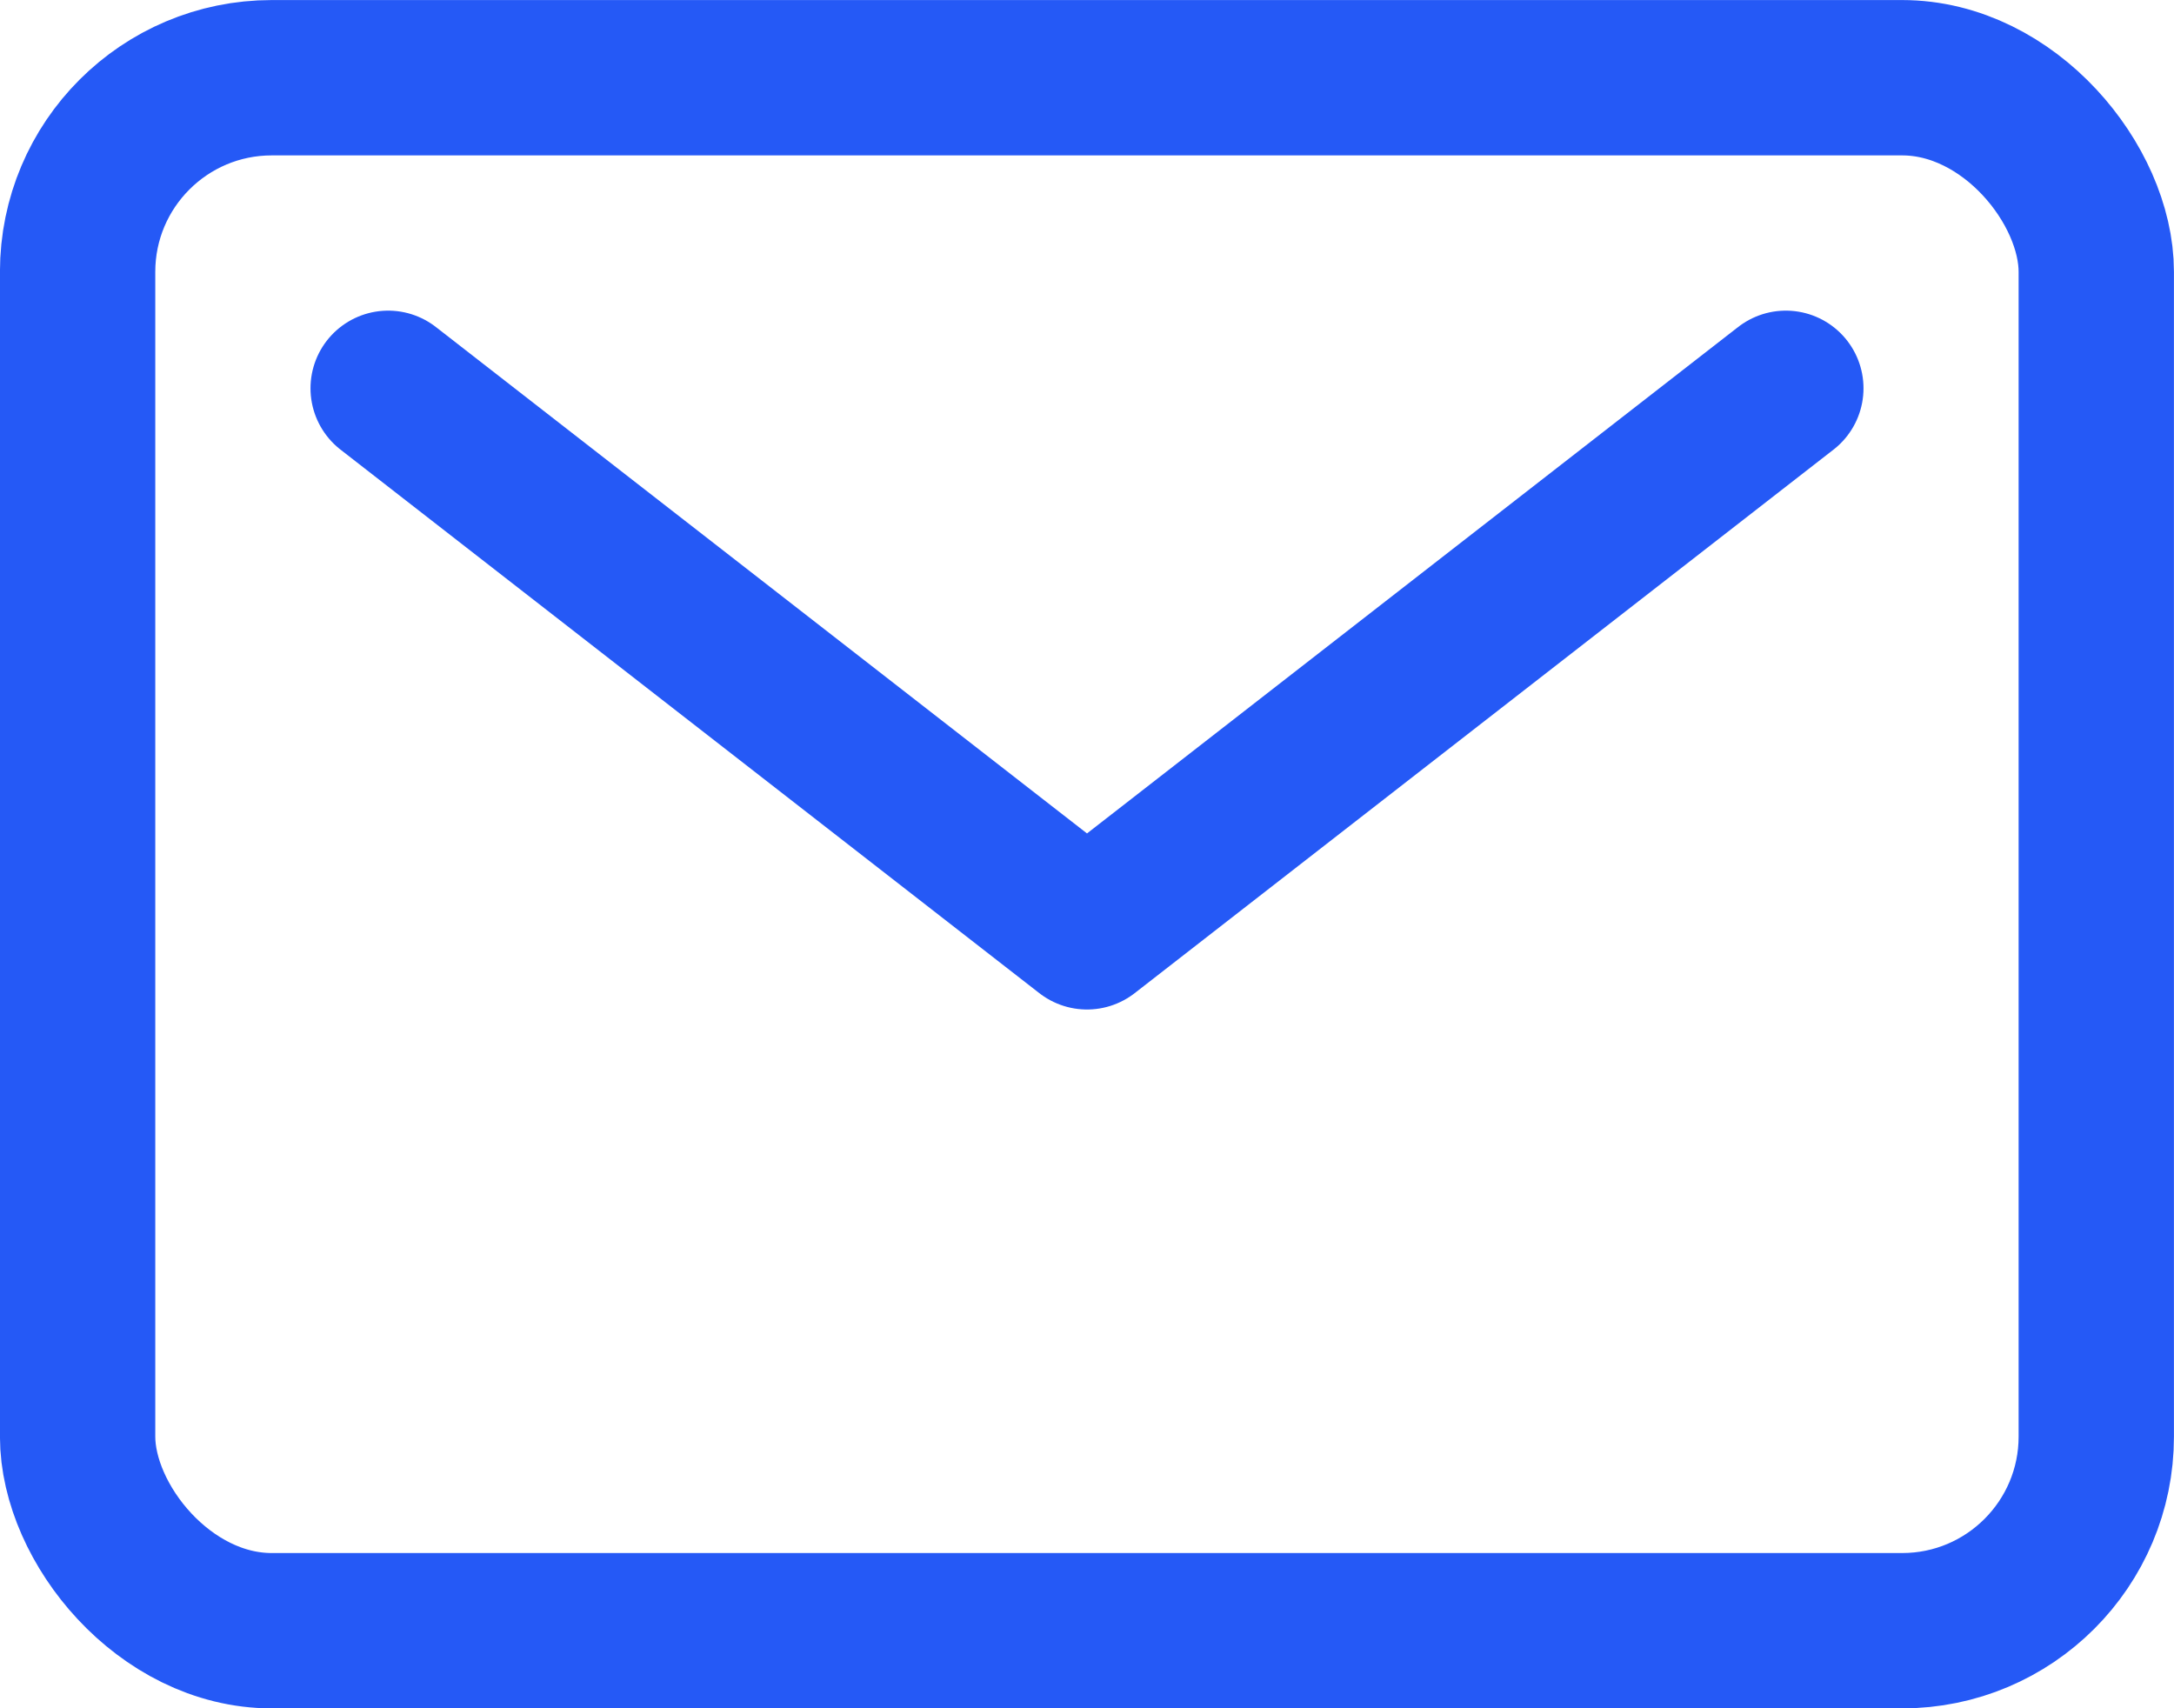
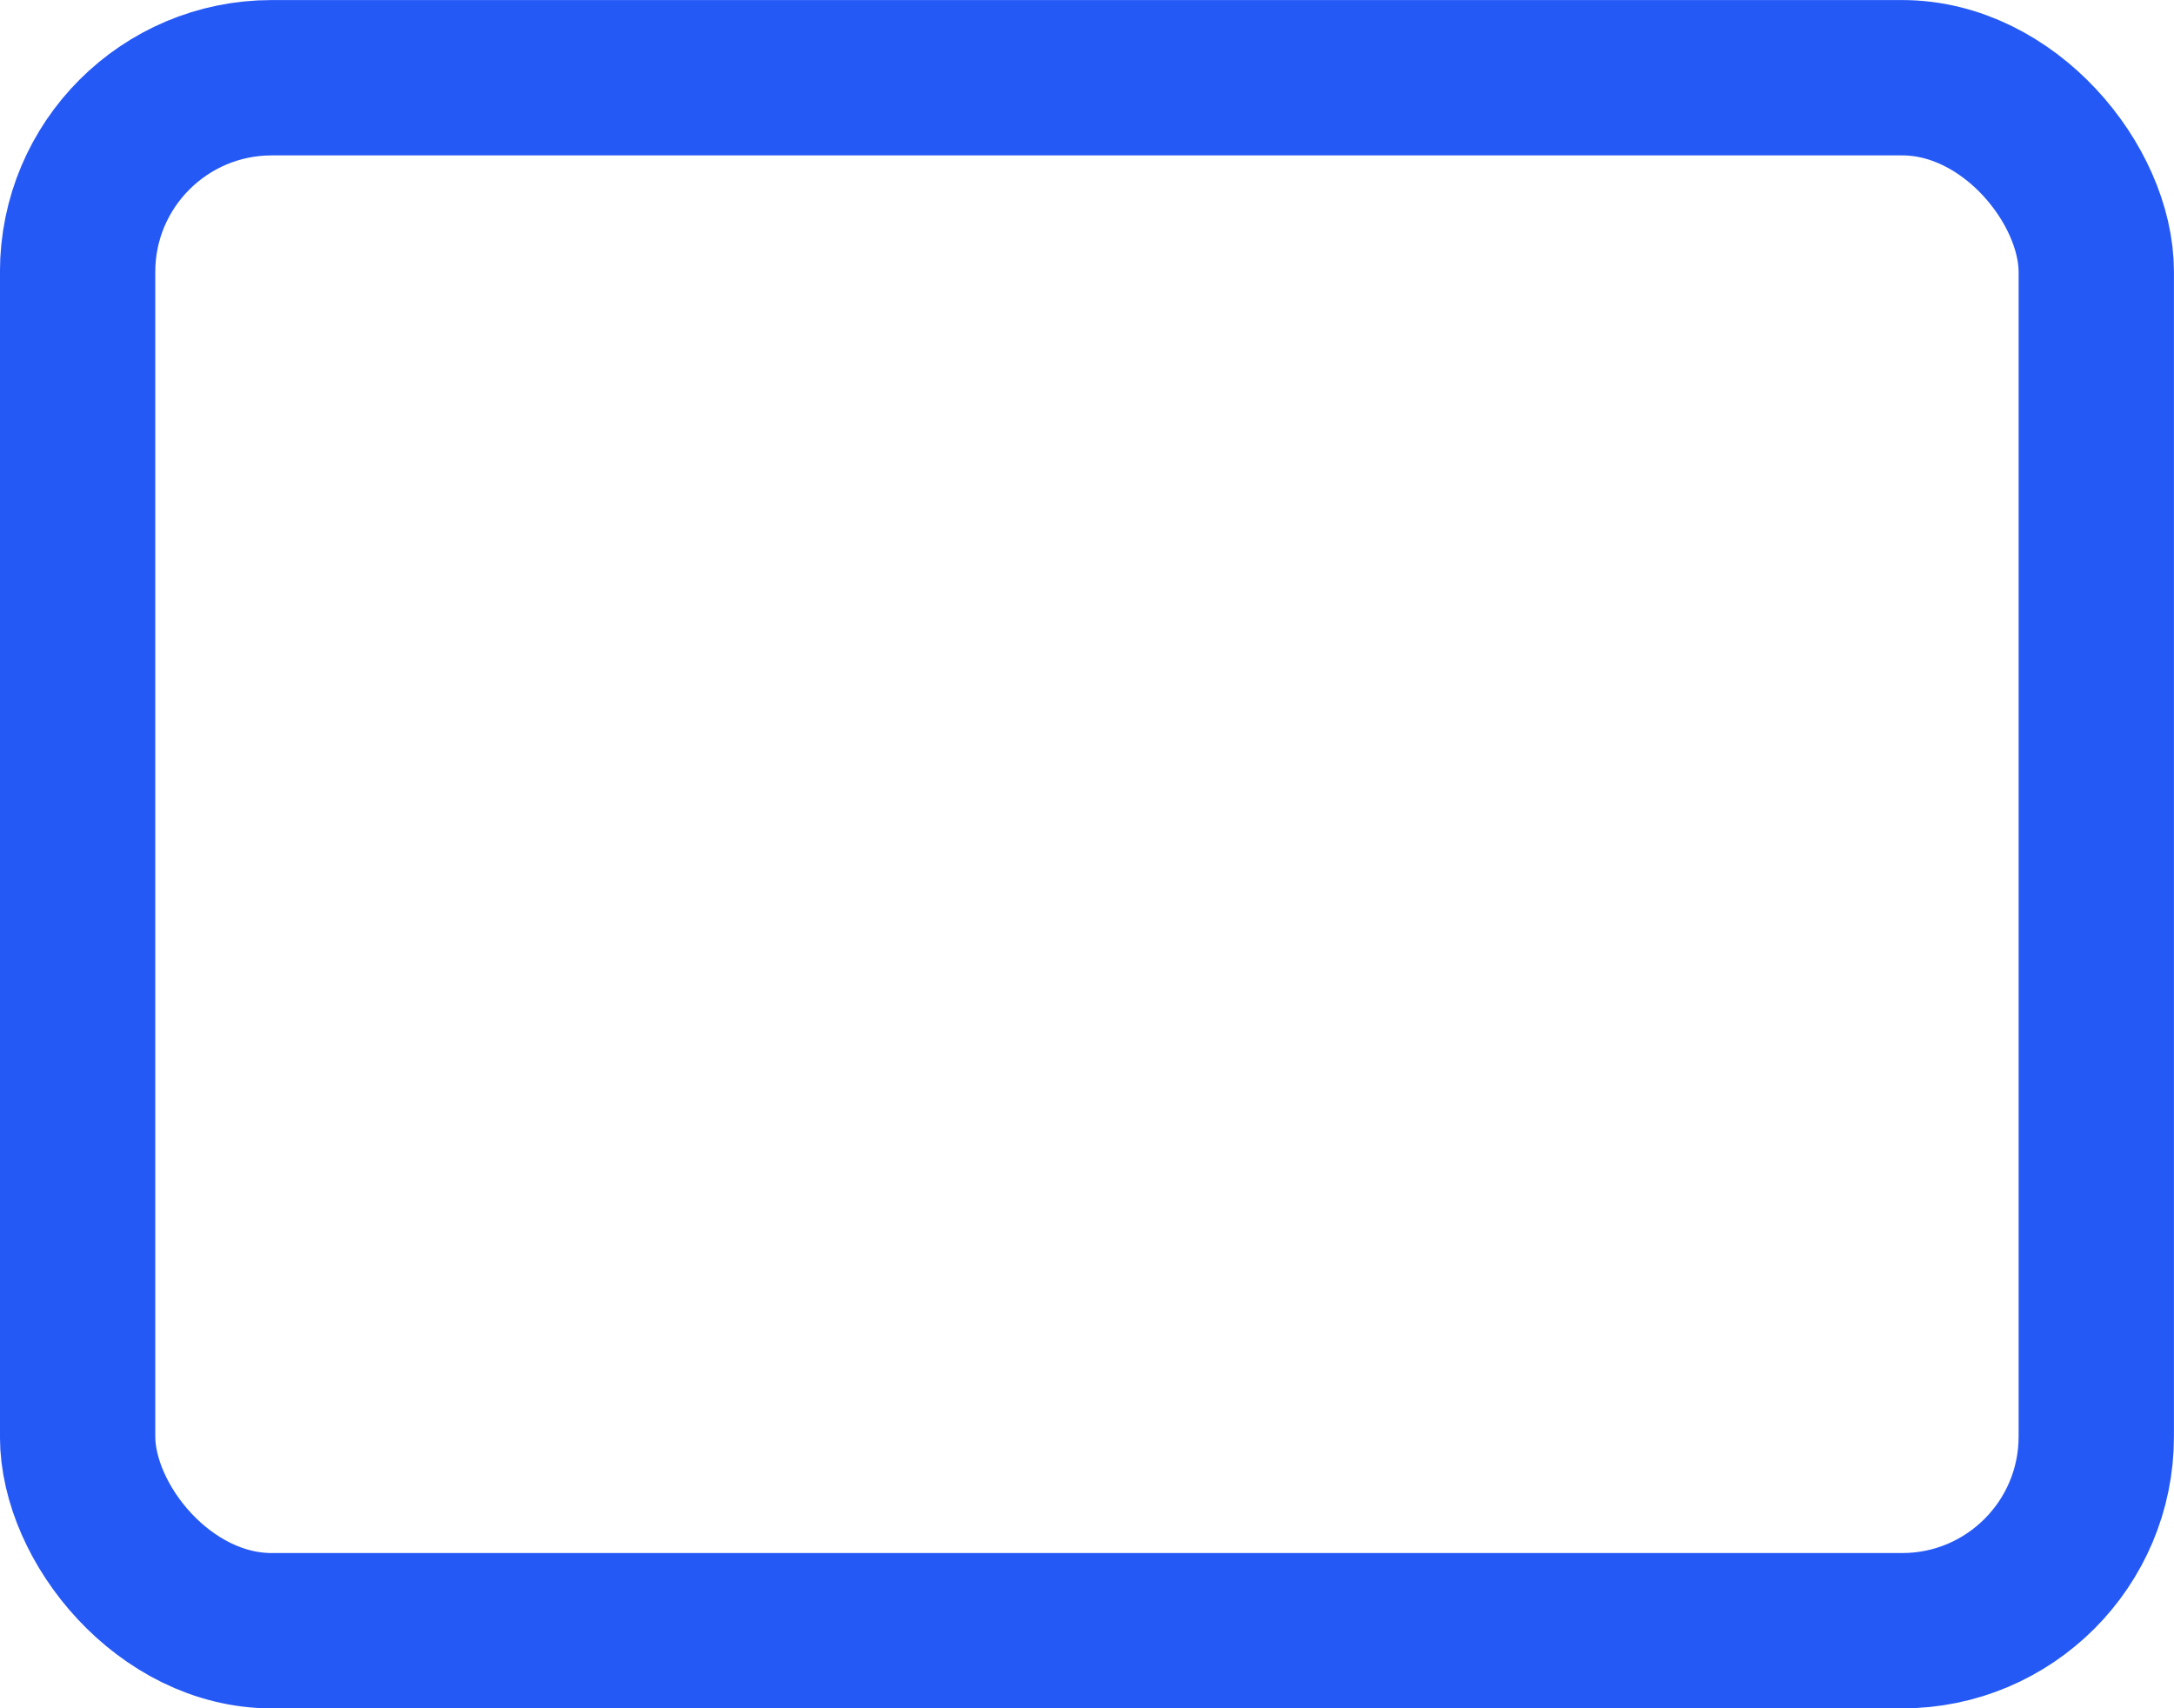
<svg xmlns="http://www.w3.org/2000/svg" width="20" height="15.714" viewBox="0 0 20 15.714">
  <g id="mail-outline" transform="translate(-1.429 -3.571)">
    <rect id="Rectangle_305" data-name="Rectangle 305" width="18.571" height="14.286" rx="1.786" transform="translate(2.143 4.286)" fill="none" stroke="#2559f6" stroke-linecap="round" stroke-linejoin="round" stroke-width="1.429" />
-     <path id="Path_79" data-name="Path 79" d="M5,7.143l6.429,5,6.429-5" fill="none" stroke="#2559f6" stroke-linecap="round" stroke-linejoin="round" stroke-width="1.429" />
  </g>
</svg>